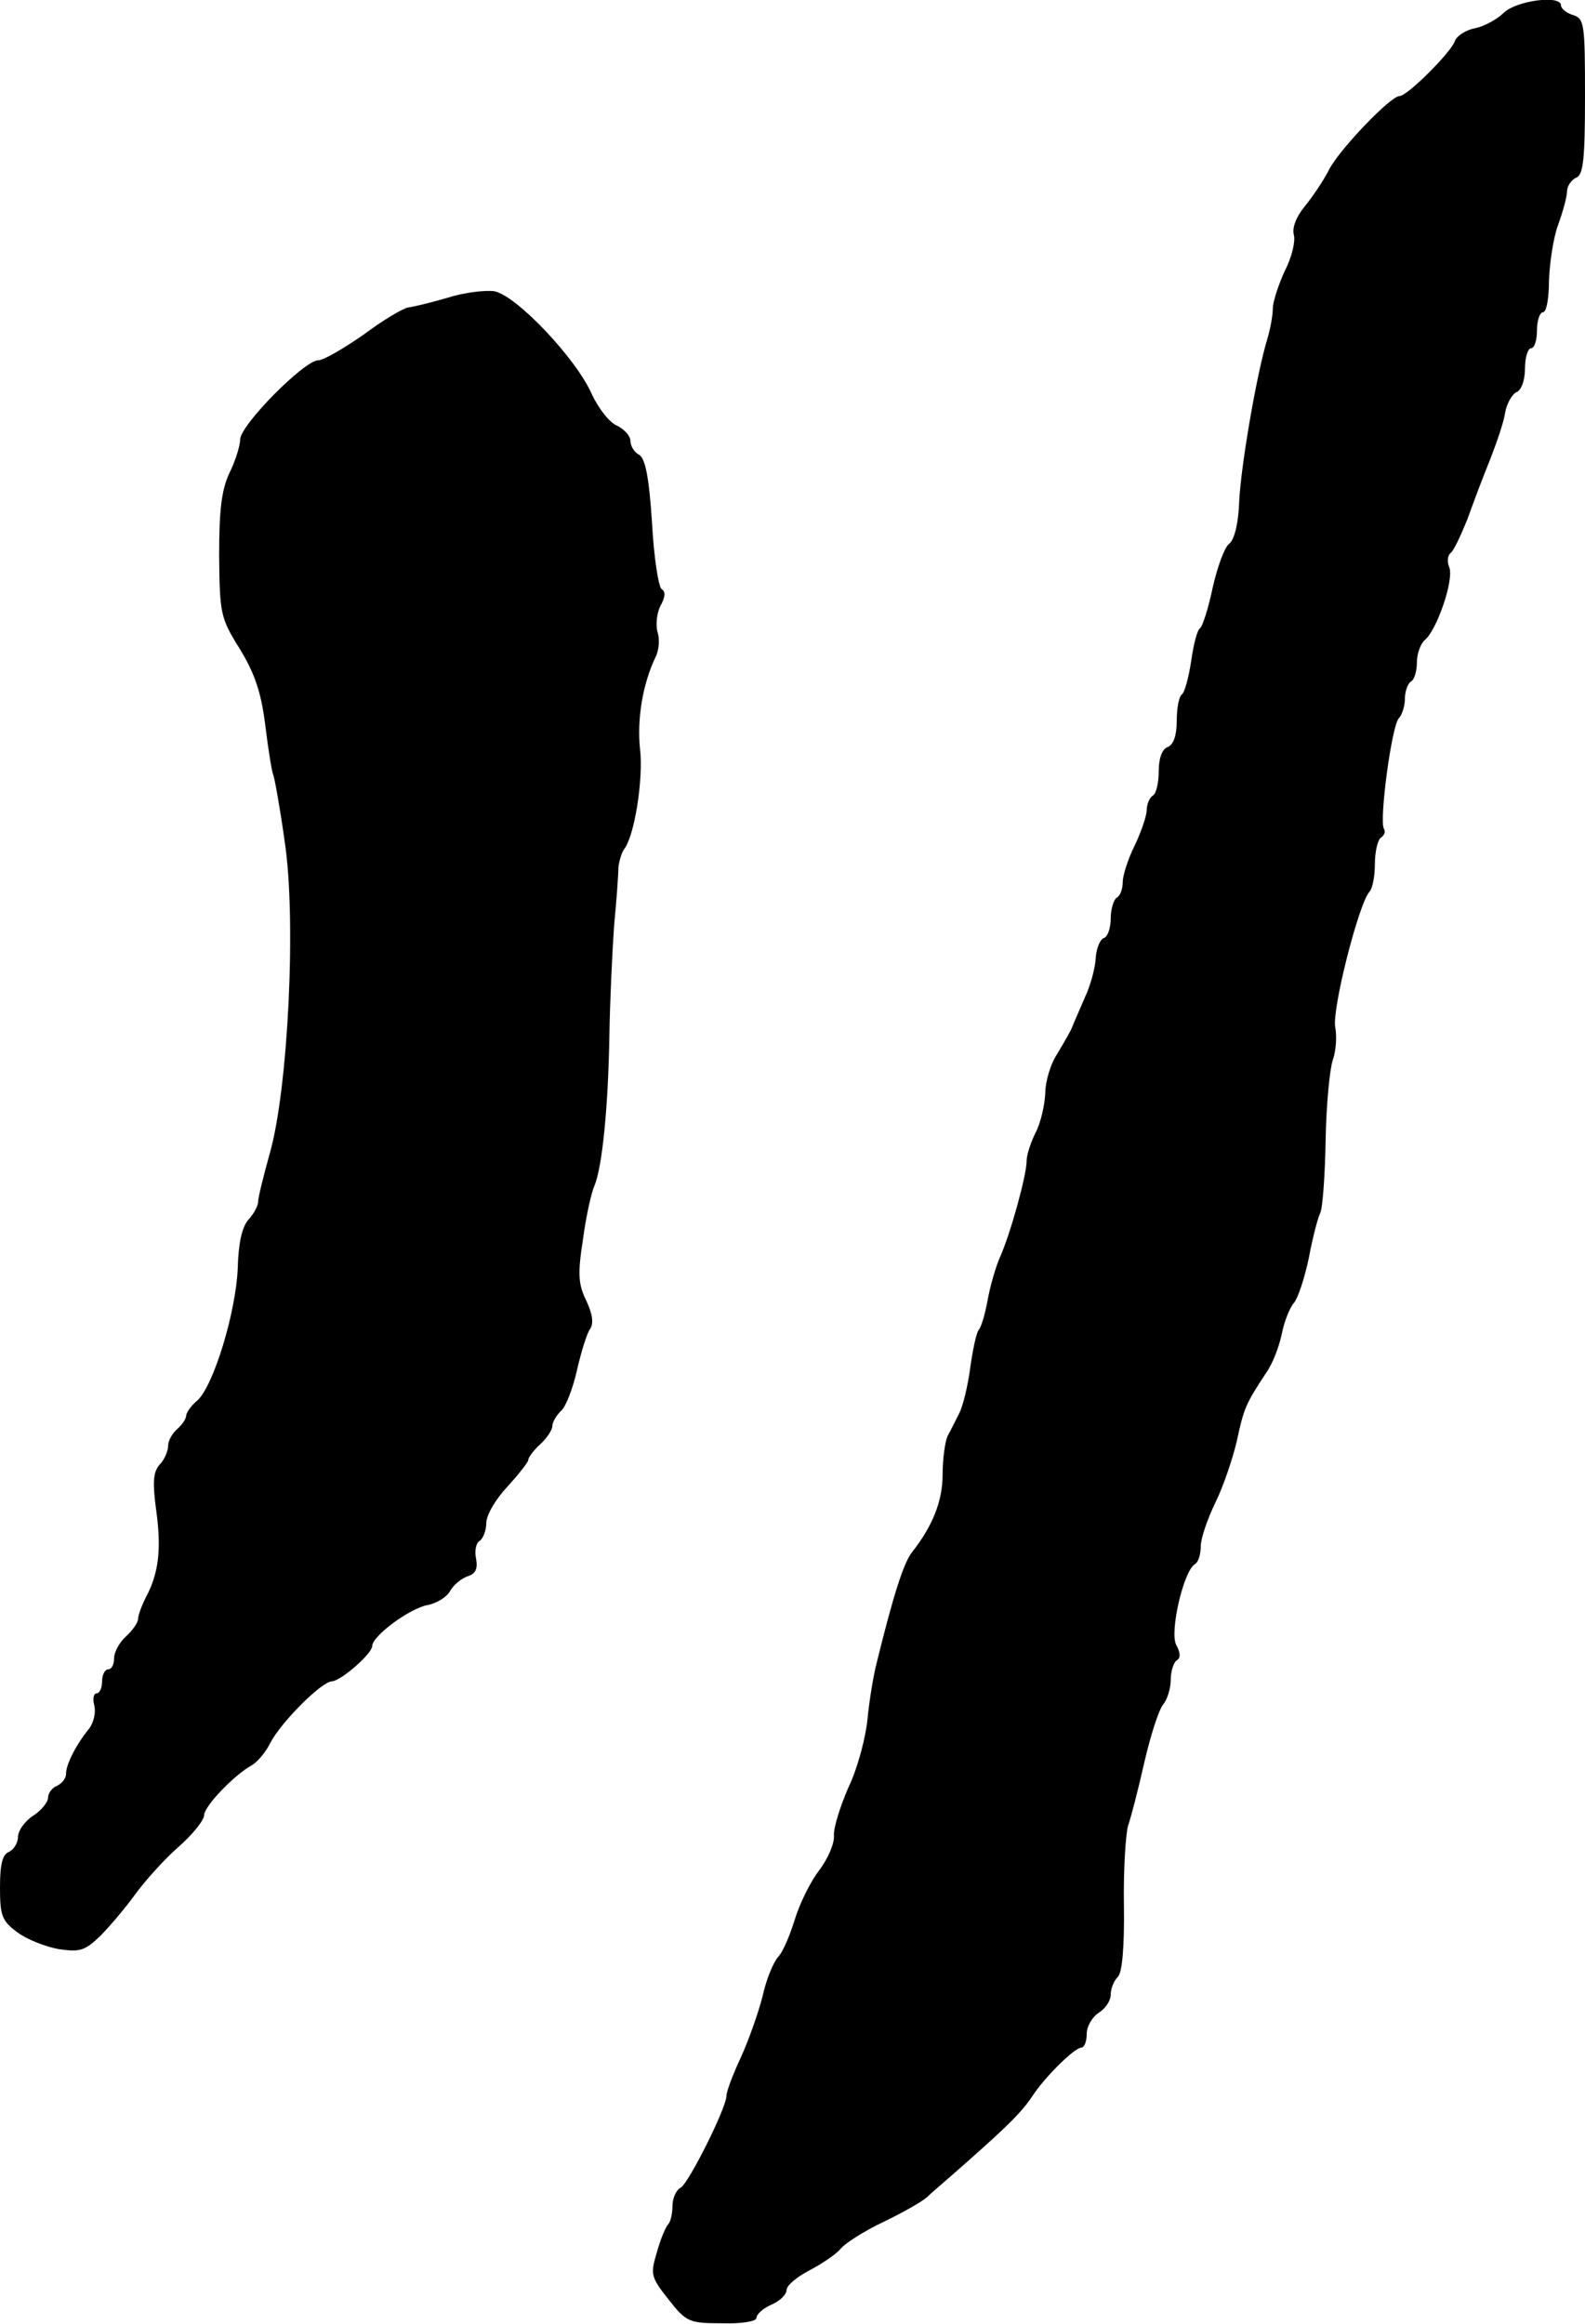
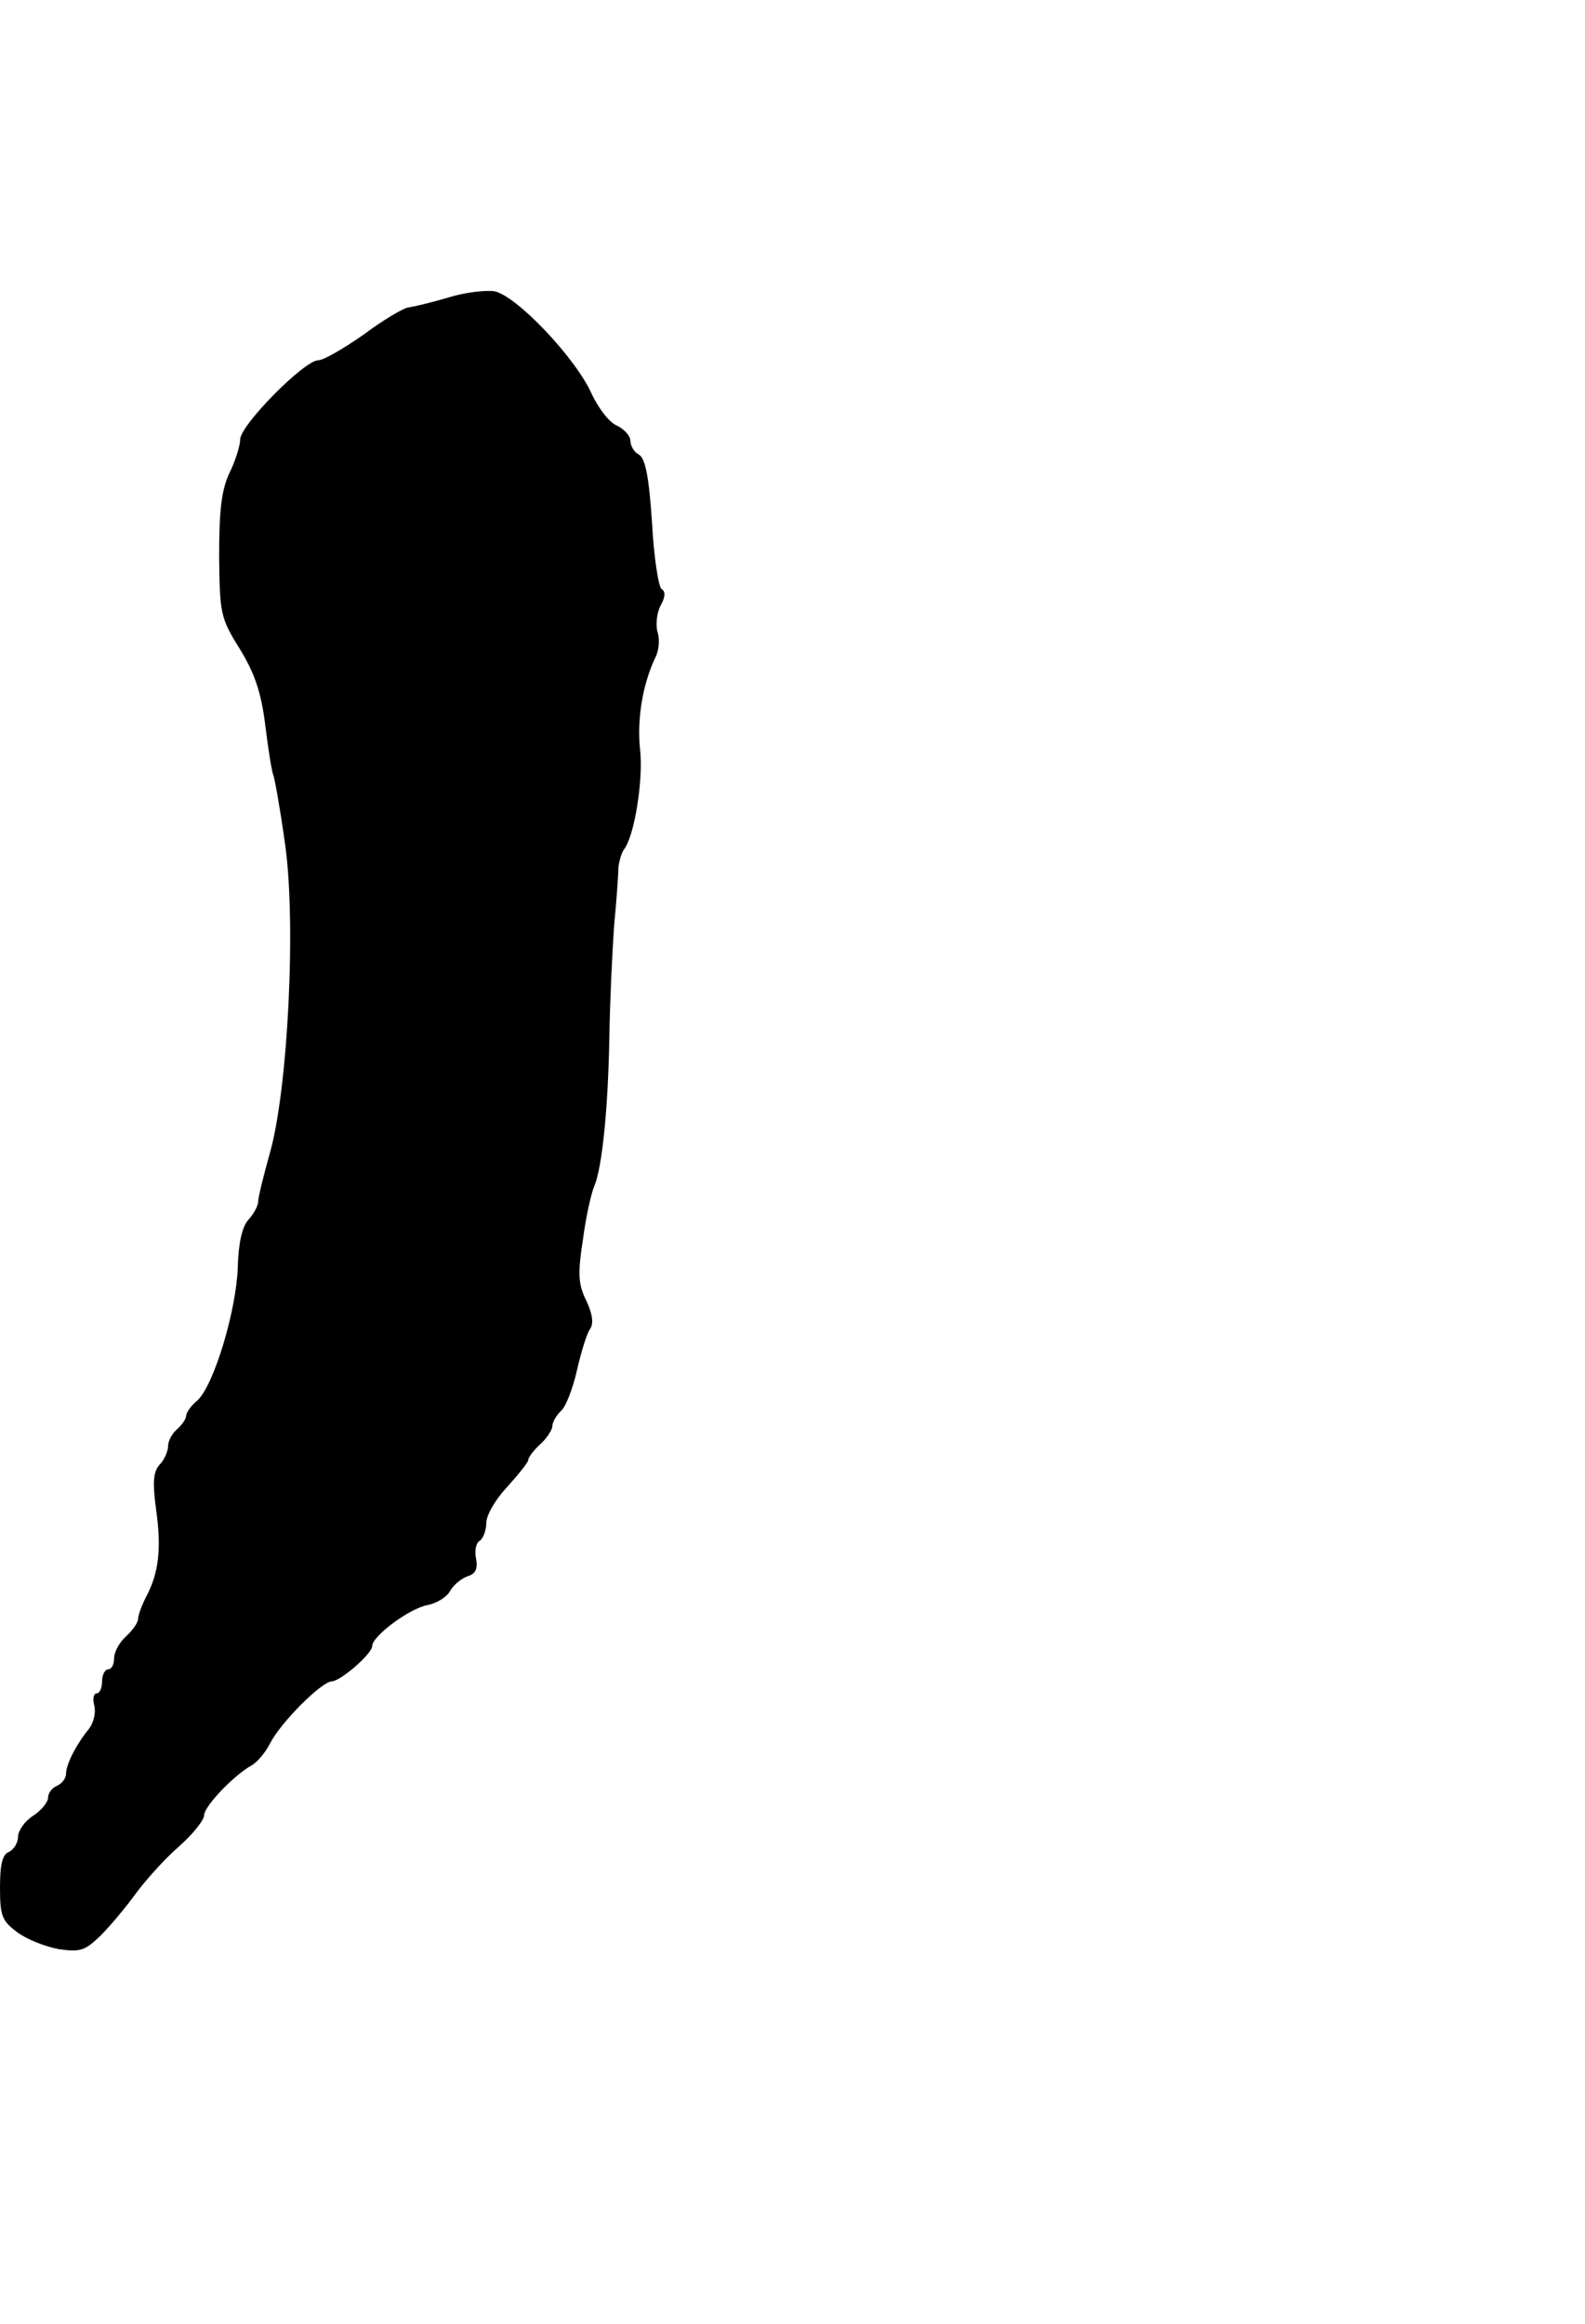
<svg xmlns="http://www.w3.org/2000/svg" version="1.0" width="264pt" height="387pt" viewBox="0 0 264 387" preserveAspectRatio="xMidYMid meet">
  <g transform="translate(0,387) scale(0.1,-0.1)" fill="#000000" stroke="none">
-     <path d="M2505 3849 c-11 -11 -33 -23 -48 -26 -16 -3 -31 -13 -34 -22 -7 -19 -79 -91 -92 -91 -15 0 -100 -89 -117 -122 -9 -18 -28 -46 -41 -62 -14 -17 -21 -35 -18 -47 3 -10 -3 -37 -15 -60 -11 -24 -20 -52 -20 -63 0 -11 -4 -33 -9 -50 -18 -59 -44 -211 -47 -271 -1 -36 -8 -63 -16 -70 -8 -5 -20 -38 -28 -73 -7 -34 -17 -65 -21 -68 -5 -3 -11 -27 -15 -55 -4 -27 -11 -52 -15 -55 -5 -3 -9 -22 -9 -44 0 -24 -5 -40 -15 -44 -9 -3 -15 -18 -15 -40 0 -19 -4 -38 -10 -41 -5 -3 -10 -14 -10 -24 0 -9 -9 -36 -20 -59 -11 -22 -20 -50 -20 -61 0 -11 -4 -23 -10 -26 -5 -3 -10 -19 -10 -35 0 -15 -5 -30 -11 -32 -7 -2 -13 -18 -14 -34 -1 -17 -9 -46 -18 -65 -8 -19 -18 -41 -21 -49 -3 -8 -15 -28 -25 -45 -11 -16 -20 -46 -20 -66 -1 -20 -8 -50 -16 -65 -8 -16 -15 -37 -15 -47 0 -24 -27 -122 -45 -162 -7 -16 -16 -48 -20 -70 -4 -22 -10 -44 -15 -50 -4 -5 -10 -34 -14 -63 -4 -30 -12 -63 -18 -75 -6 -12 -15 -30 -20 -39 -4 -10 -8 -38 -8 -64 0 -44 -17 -86 -51 -129 -14 -18 -31 -71 -59 -185 -5 -19 -12 -61 -15 -92 -3 -32 -17 -84 -32 -115 -14 -32 -25 -68 -24 -80 1 -13 -10 -38 -24 -57 -15 -19 -33 -56 -41 -82 -8 -26 -20 -55 -28 -63 -8 -9 -20 -38 -26 -66 -7 -27 -23 -73 -36 -101 -13 -28 -24 -57 -24 -64 0 -20 -62 -144 -76 -153 -8 -4 -14 -18 -14 -31 0 -12 -3 -26 -7 -30 -4 -4 -13 -25 -19 -47 -11 -37 -10 -41 20 -79 29 -37 34 -39 89 -39 32 -1 57 3 57 9 0 6 11 16 25 22 14 6 25 17 25 24 0 8 17 22 38 33 21 11 45 27 53 37 8 9 39 29 71 44 31 15 63 33 72 41 8 8 39 34 67 59 70 62 91 83 109 110 21 32 70 80 81 80 5 0 9 10 9 23 0 12 9 28 20 35 11 7 20 20 20 30 0 10 5 23 12 30 7 7 11 49 10 119 -1 59 3 119 7 133 5 14 17 61 27 105 10 44 24 87 31 96 7 8 13 27 13 42 0 14 5 29 10 32 7 4 6 13 -1 26 -11 21 12 122 31 134 6 3 10 17 10 30 0 13 11 45 24 72 13 26 29 73 36 103 12 56 15 62 49 114 11 15 22 45 26 65 4 20 13 43 20 51 7 8 18 42 25 75 6 33 15 67 19 75 4 8 8 63 9 122 1 59 7 119 12 133 5 14 7 38 4 54 -6 29 39 206 57 226 5 5 9 26 9 46 0 21 5 41 10 44 6 4 8 10 5 15 -8 14 13 172 25 184 5 5 10 20 10 32 0 13 5 26 10 29 6 3 10 18 10 32 0 14 6 31 13 37 20 16 49 100 41 121 -4 9 -3 20 2 24 5 3 17 29 28 56 10 28 27 73 38 100 11 28 23 63 25 78 3 16 12 31 19 34 8 3 14 20 14 39 0 19 5 34 10 34 6 0 10 14 10 30 0 17 5 30 10 30 6 0 10 24 10 53 1 28 7 70 15 92 8 22 15 47 15 56 0 9 7 19 15 23 12 4 15 29 15 135 0 121 -1 130 -20 136 -11 3 -20 11 -20 16 0 18 -74 8 -95 -12z" />
    <path d="M745 3374 c-27 -8 -57 -15 -65 -16 -8 -1 -42 -21 -74 -45 -33 -23 -67 -43 -76 -43 -23 0 -130 -108 -130 -132 0 -10 -8 -36 -18 -56 -13 -28 -17 -61 -17 -138 1 -95 2 -103 34 -154 25 -41 36 -72 43 -129 5 -41 11 -77 13 -81 2 -4 11 -53 19 -110 20 -130 6 -415 -25 -522 -10 -36 -19 -72 -19 -79 0 -7 -7 -20 -16 -30 -11 -12 -17 -40 -18 -81 -3 -73 -40 -195 -67 -220 -11 -9 -19 -21 -19 -26 0 -5 -7 -15 -15 -22 -8 -7 -15 -19 -15 -28 0 -8 -6 -23 -14 -31 -11 -12 -12 -30 -6 -75 9 -64 5 -105 -17 -146 -7 -14 -13 -30 -13 -36 0 -6 -9 -19 -20 -29 -11 -10 -20 -26 -20 -37 0 -10 -4 -18 -10 -18 -5 0 -10 -9 -10 -20 0 -11 -4 -20 -9 -20 -5 0 -7 -9 -4 -20 3 -12 -1 -28 -8 -38 -22 -27 -39 -60 -39 -76 0 -8 -7 -16 -15 -20 -8 -3 -15 -12 -15 -20 0 -7 -11 -21 -25 -30 -14 -9 -25 -25 -25 -35 0 -10 -7 -21 -15 -25 -11 -4 -15 -21 -15 -59 0 -47 3 -56 29 -75 16 -12 47 -24 69 -28 35 -5 43 -3 69 22 16 16 42 47 58 69 16 22 48 58 72 79 24 21 43 45 43 53 0 15 50 67 79 83 9 5 23 21 31 37 18 35 86 103 103 103 15 1 67 46 67 59 0 16 61 62 92 68 16 3 33 14 38 24 6 10 18 20 29 24 13 4 17 12 14 29 -3 13 0 27 6 30 6 4 11 18 11 30 0 13 16 40 35 60 19 21 35 41 35 45 0 4 9 16 20 26 11 10 20 24 20 30 0 7 7 18 14 25 8 6 20 37 27 68 7 31 17 63 22 69 6 9 4 24 -6 46 -14 28 -15 45 -6 103 5 38 14 78 19 89 13 31 23 130 25 250 1 61 5 144 8 185 4 41 7 84 7 95 1 10 5 24 9 30 18 22 33 119 27 168 -5 49 4 107 26 153 6 12 7 31 3 42 -3 12 -1 31 5 43 8 14 9 24 2 28 -5 3 -13 53 -16 111 -5 75 -11 107 -22 113 -8 4 -14 15 -14 23 0 8 -10 19 -22 25 -13 5 -31 29 -42 52 -26 60 -127 166 -163 172 -15 2 -50 -2 -78 -11z" />
  </g>
</svg>